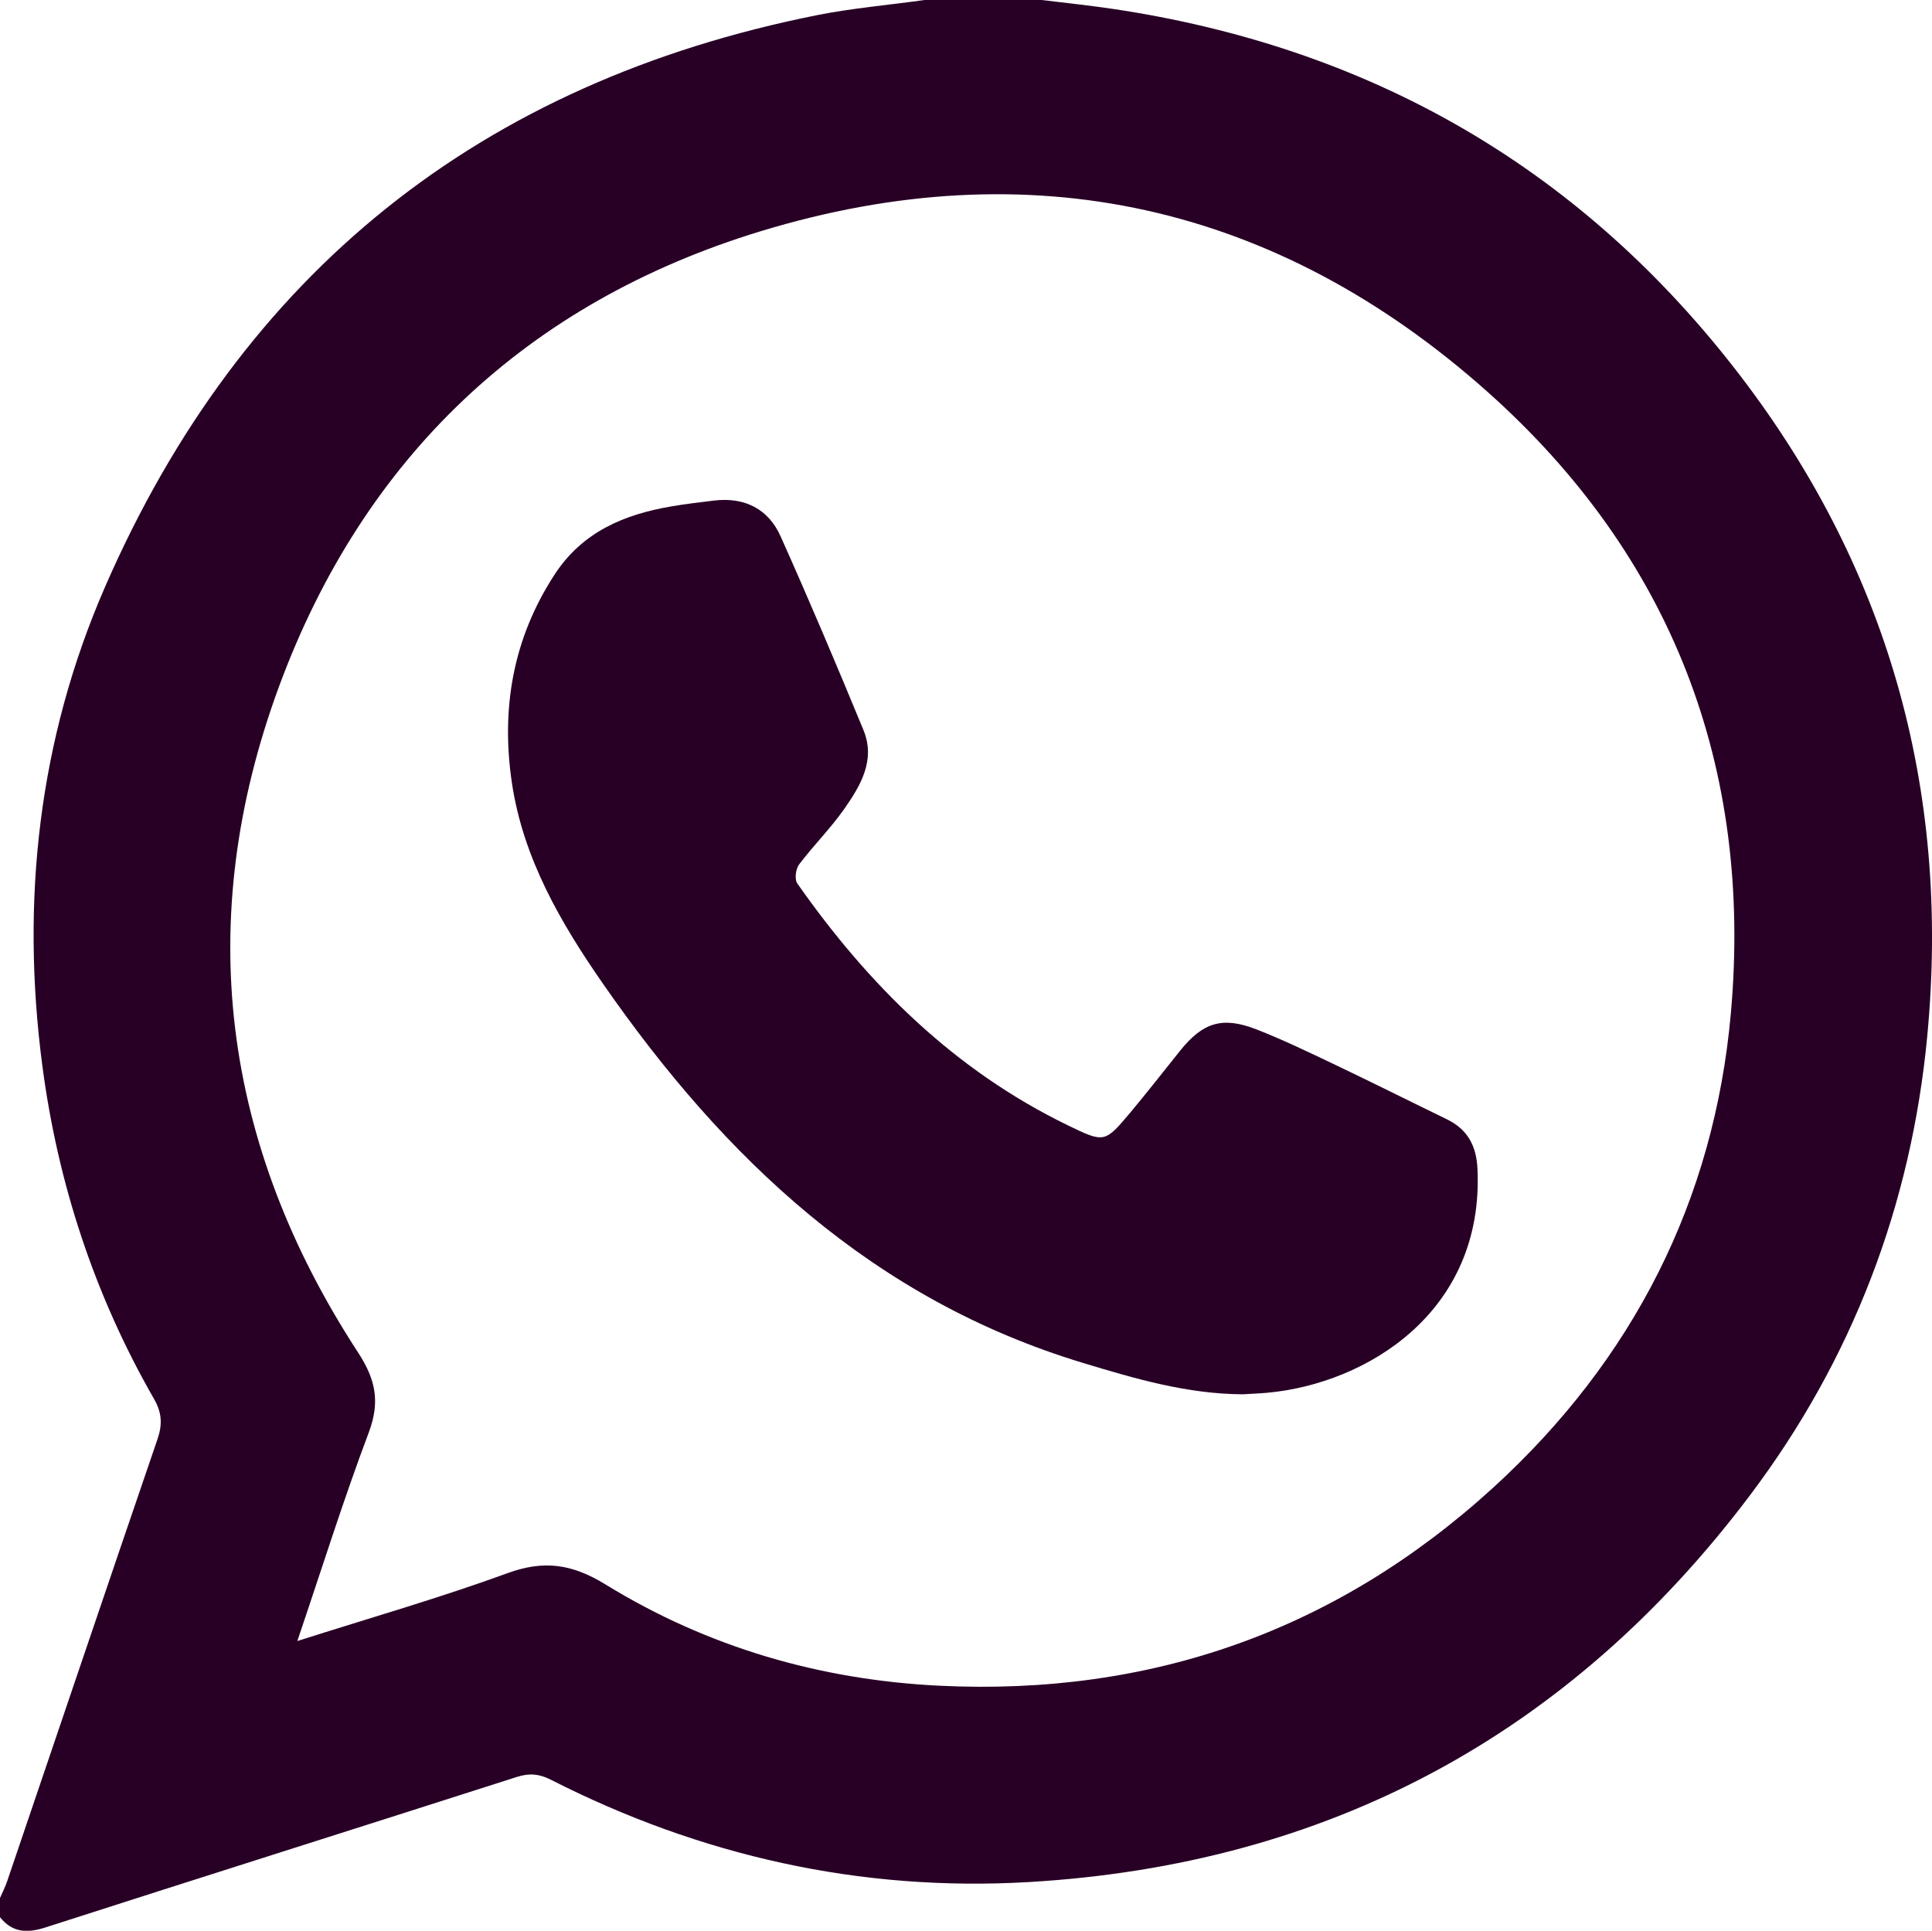
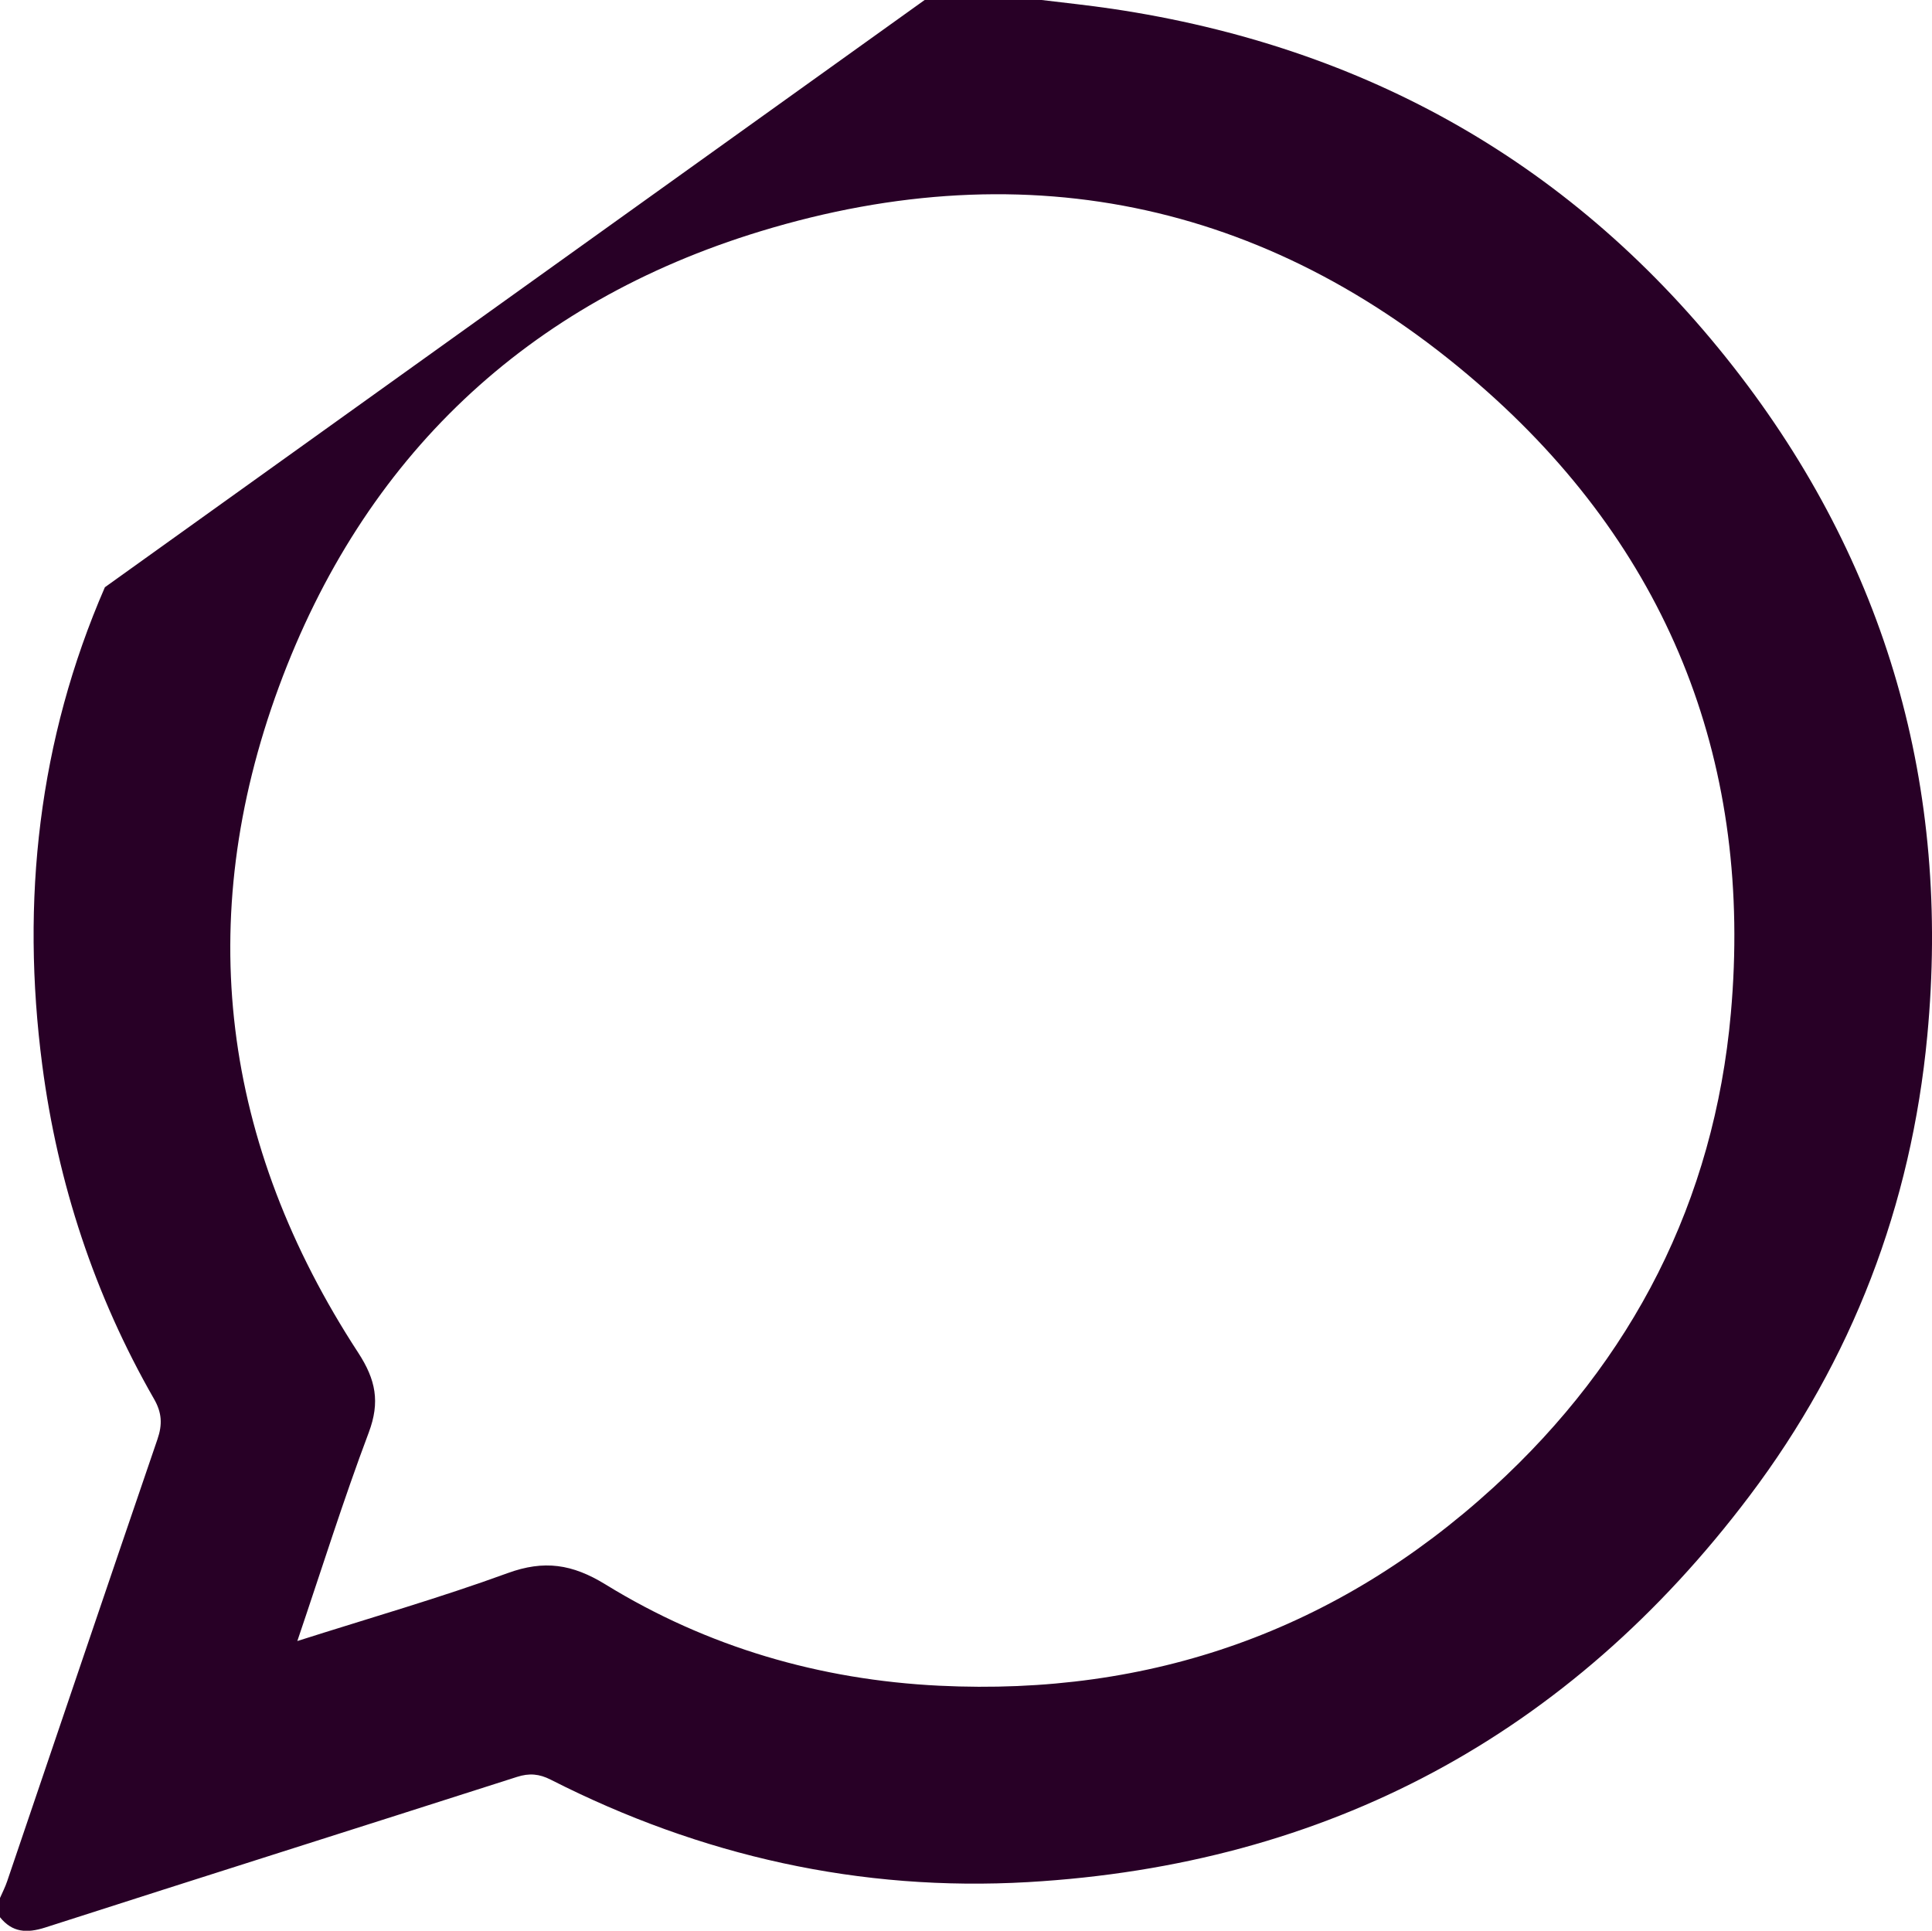
<svg xmlns="http://www.w3.org/2000/svg" id="Camada_2" data-name="Camada 2" viewBox="0 0 188.26 188.16">
  <defs>
    <style>      .cls-1 {        fill: #280026;      }    </style>
  </defs>
  <g id="Camada_1-2" data-name="Camada 1">
    <g>
-       <path class="cls-1" d="m90.1,0C93.9,0,97.7,0,101.5,0c2.3.28,4.6.52,6.89.86,24.75,3.68,45.09,15.17,60.51,34.88,14.97,19.14,21.19,41.04,18.9,65.21-1.56,16.51-7.32,31.58-17.32,44.83-17.6,23.33-41.14,35.95-70.3,37.64-16.34.94-31.89-2.54-46.51-9.98-1.12-.57-2.09-.66-3.3-.27-15.32,4.91-30.66,9.75-45.98,14.68-1.79.57-3.2.48-4.4-1.02,0-.61,0-1.23,0-1.84.24-.55.52-1.09.71-1.66,4.88-14.36,9.73-28.72,14.64-43.06.5-1.45.44-2.6-.34-3.95-5.79-10.1-9.37-20.99-10.88-32.5-2.1-16.04-.37-31.72,6.1-46.59C23.57,26.57,46.83,8.03,79.6,1.48,83.06.79,86.6.49,90.1,0ZM28.96,159.93c7.13-2.27,13.9-4.21,20.5-6.62,3.56-1.3,6.3-.89,9.54,1.1,9.93,6.11,20.9,9.3,32.52,9.87,20.62,1.01,38.73-5.37,54-19.32,13.58-12.41,21.51-27.93,23.14-46.21,2.14-23.98-5.75-44.56-23.73-60.58-20.52-18.28-44.57-23.64-70.83-15.63-22.73,6.93-38.68,22-46.93,44.41-8.38,22.78-5.52,44.55,7.73,64.87,1.72,2.64,2.15,4.81,1.03,7.79-2.47,6.56-4.57,13.27-6.96,20.32Z" />
-       <path class="cls-1" d="m121.12,135.88c-5.4-.02-10.5-1.51-15.6-3.06-20.44-6.18-34.9-19.87-46.75-36.93-4.16-5.99-7.77-12.22-8.88-19.53-1.09-7.25.07-14.12,4.16-20.38,2.71-4.15,6.76-5.84,11.37-6.63,1.39-.24,2.79-.4,4.18-.57,2.96-.35,5.27.82,6.46,3.48,2.8,6.25,5.47,12.56,8.08,18.89,1.2,2.92-.28,5.41-1.87,7.68-1.33,1.9-3,3.56-4.4,5.41-.33.43-.46,1.44-.19,1.84,6.95,9.92,15.36,18.25,26.4,23.6,3.54,1.72,3.58,1.7,6.08-1.28,1.65-1.97,3.23-4.01,4.84-6.01,2.21-2.75,4.11-3.36,7.41-2.08,2.56,1,5.05,2.2,7.53,3.38,3.7,1.76,7.36,3.6,11.05,5.39,2.03.99,2.88,2.6,2.98,4.85.65,13.93-10.8,20.91-20.47,21.8-.79.07-1.59.1-2.38.15Z" />
+       <path class="cls-1" d="m90.1,0C93.9,0,97.7,0,101.5,0c2.3.28,4.6.52,6.89.86,24.75,3.68,45.09,15.17,60.51,34.88,14.97,19.14,21.19,41.04,18.9,65.21-1.56,16.51-7.32,31.58-17.32,44.83-17.6,23.33-41.14,35.95-70.3,37.64-16.34.94-31.89-2.54-46.51-9.98-1.12-.57-2.09-.66-3.3-.27-15.32,4.91-30.66,9.75-45.98,14.68-1.79.57-3.2.48-4.4-1.02,0-.61,0-1.23,0-1.84.24-.55.52-1.09.71-1.66,4.88-14.36,9.73-28.72,14.64-43.06.5-1.45.44-2.6-.34-3.95-5.79-10.1-9.37-20.99-10.88-32.5-2.1-16.04-.37-31.72,6.1-46.59ZM28.96,159.93c7.13-2.27,13.9-4.21,20.5-6.62,3.56-1.3,6.3-.89,9.54,1.1,9.93,6.11,20.9,9.3,32.52,9.87,20.62,1.01,38.73-5.37,54-19.32,13.58-12.41,21.51-27.93,23.14-46.21,2.14-23.98-5.75-44.56-23.73-60.58-20.52-18.28-44.57-23.64-70.83-15.63-22.73,6.93-38.68,22-46.93,44.41-8.38,22.78-5.52,44.55,7.73,64.87,1.72,2.64,2.15,4.81,1.03,7.79-2.47,6.56-4.57,13.27-6.96,20.32Z" />
    </g>
  </g>
</svg>